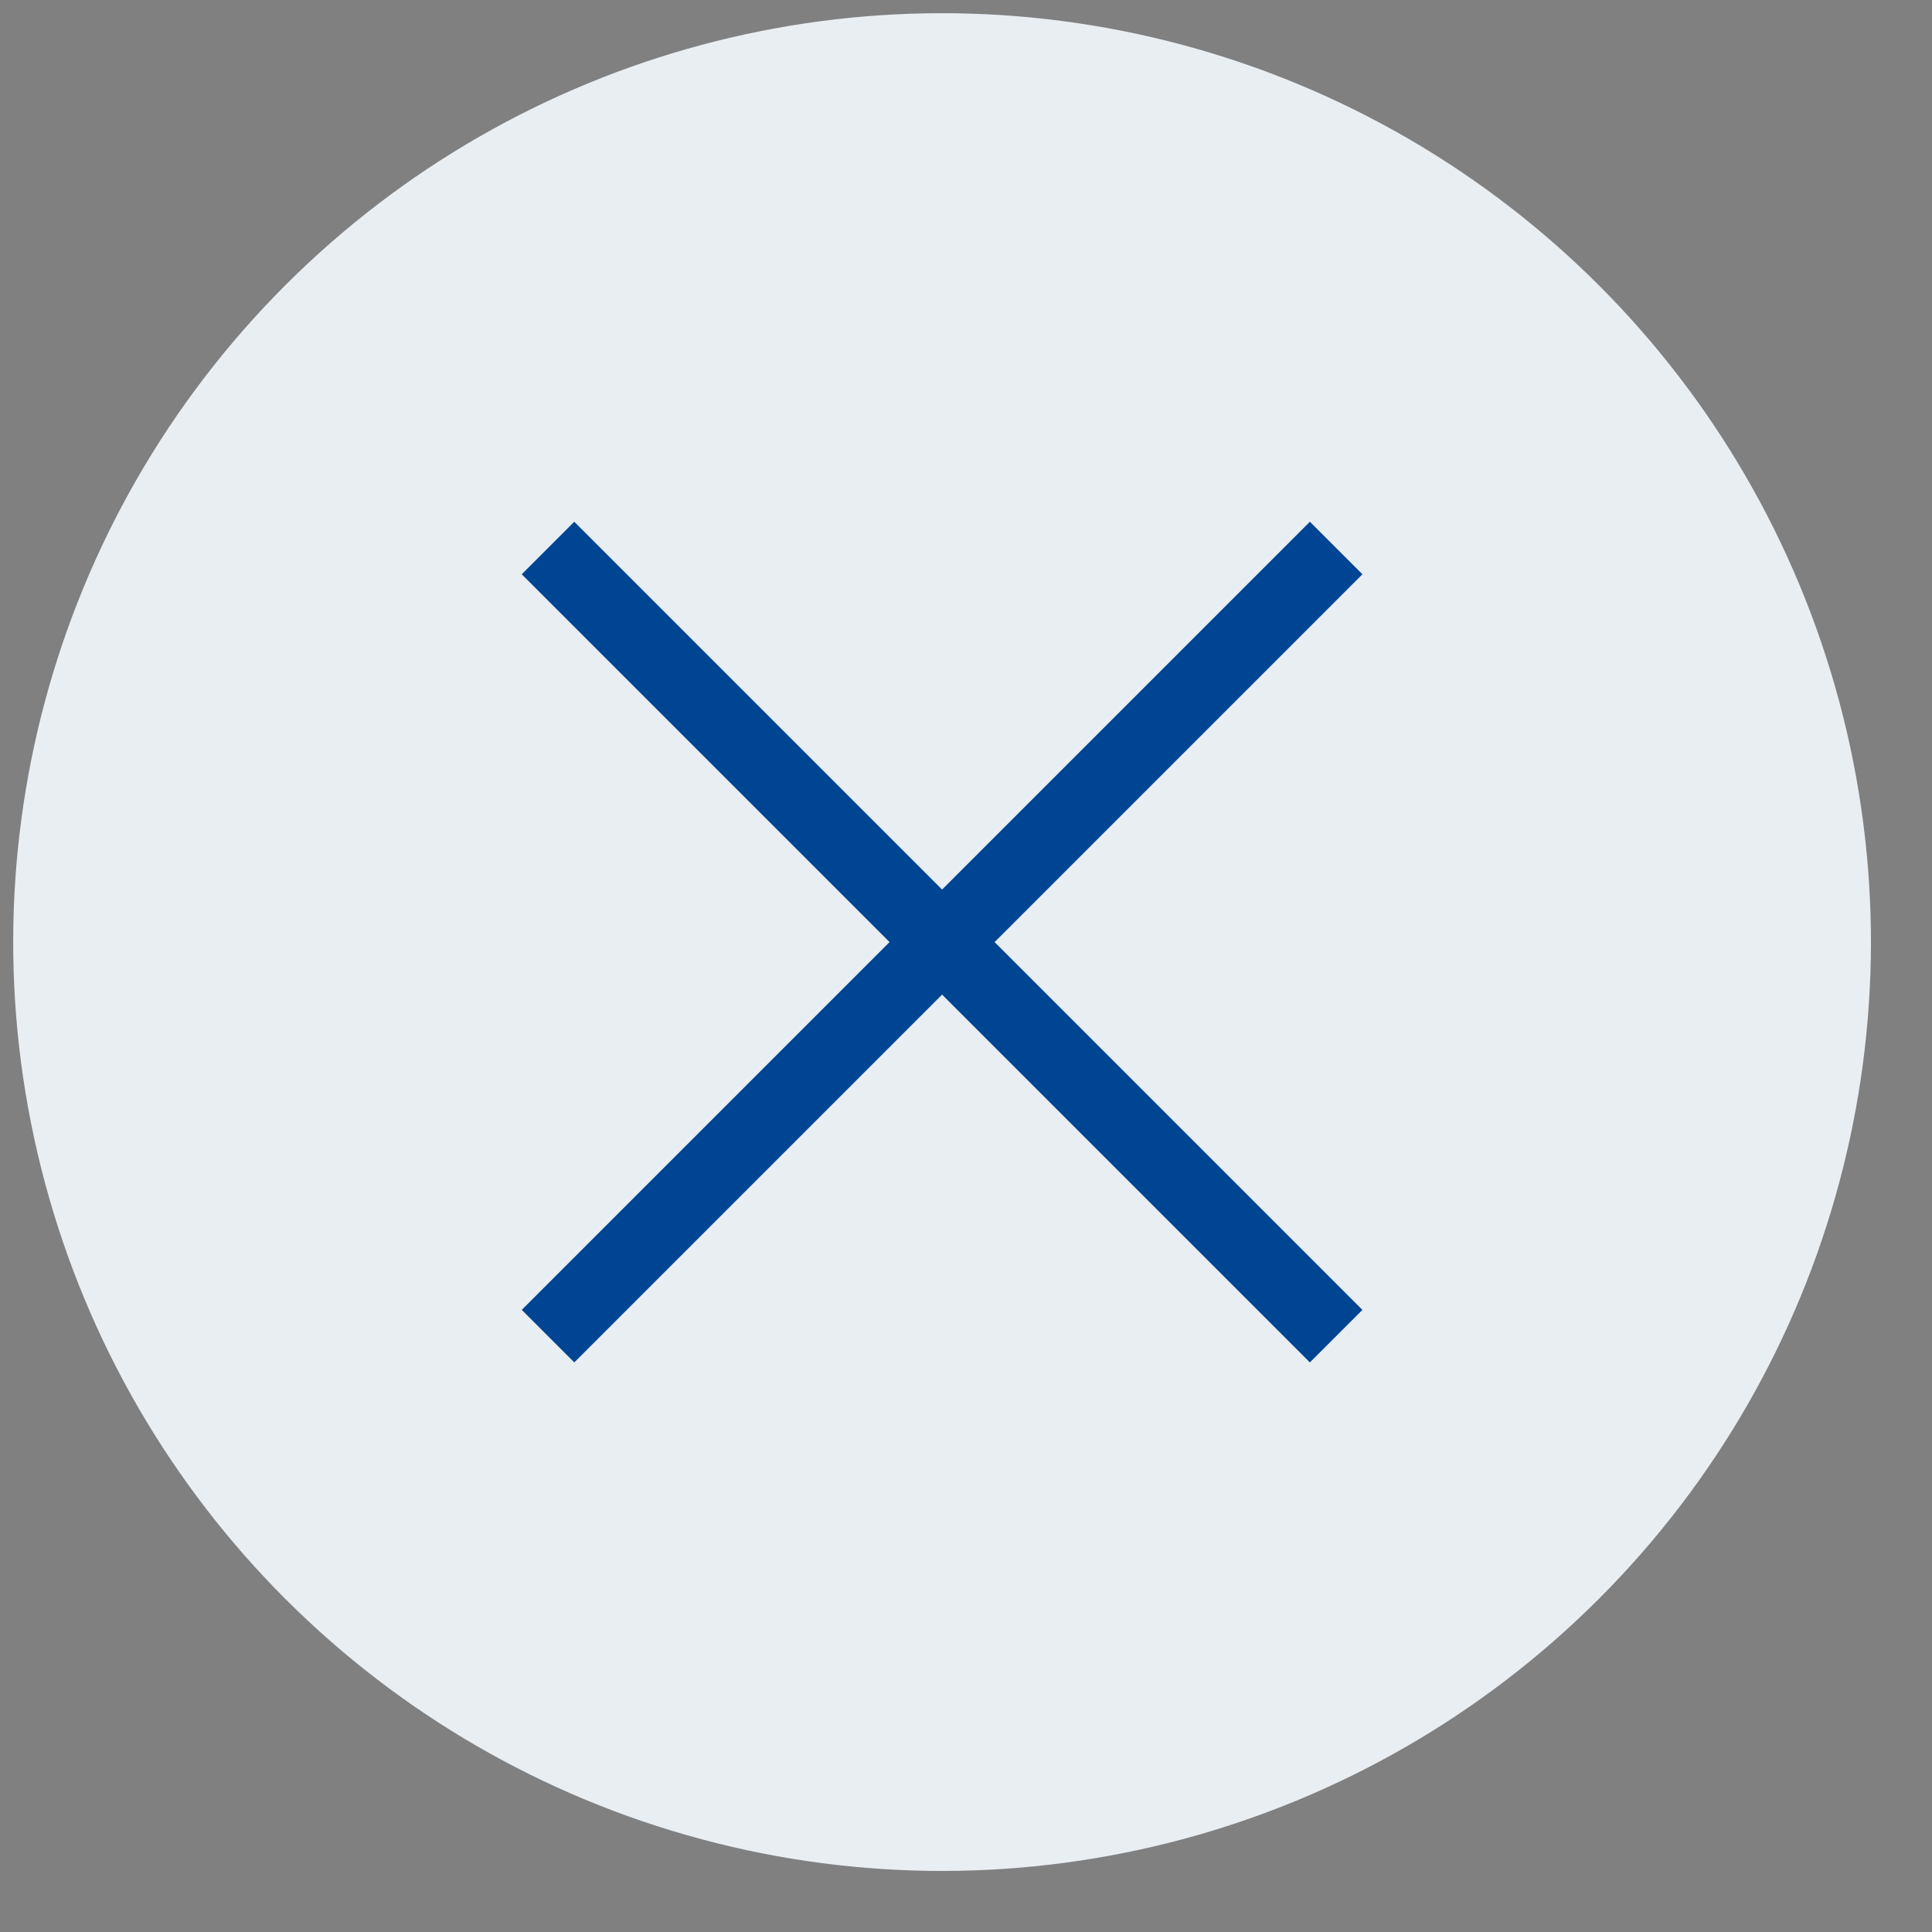
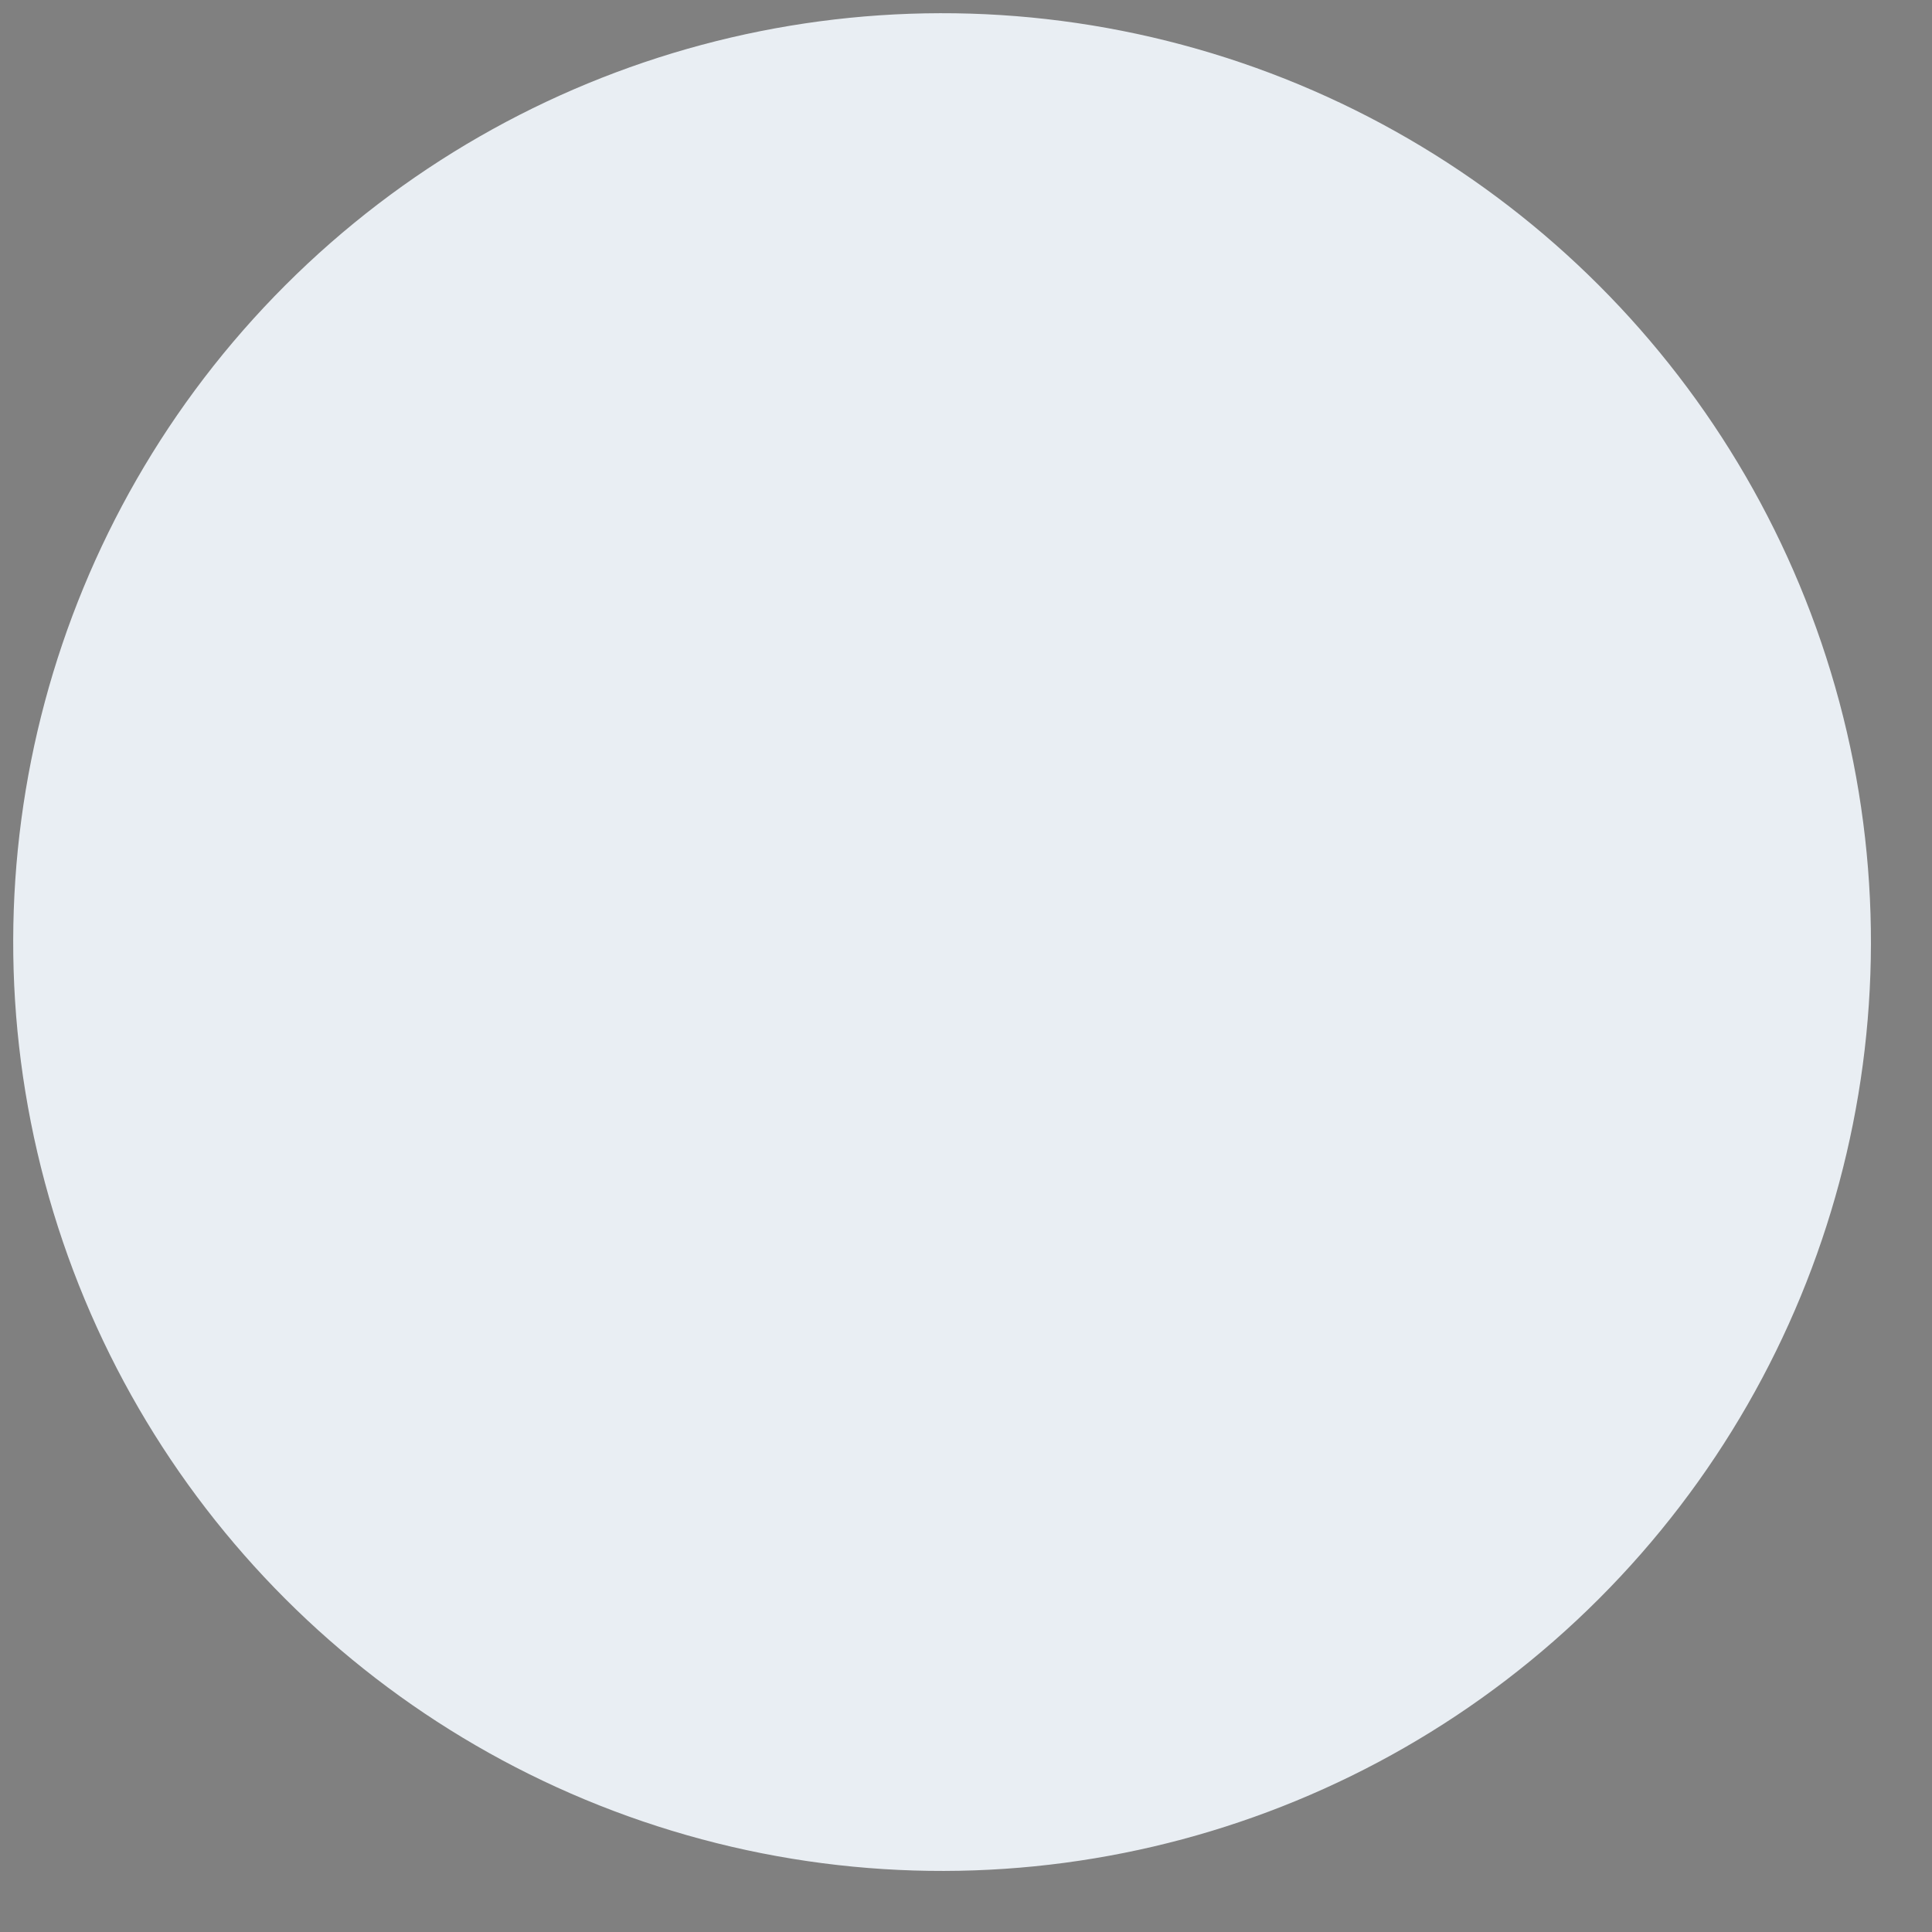
<svg xmlns="http://www.w3.org/2000/svg" width="26px" height="26px" viewBox="0 0 26 26" version="1.1">
  <rect x="0" y="0" width="26" height="26" fill="#808080" stroke="none" />
  <title>plus copy 3</title>
  <desc>Created with Sketch.</desc>
  <defs />
  <g id="Desktop" stroke="none" stroke-width="1" fill="none" fill-rule="evenodd">
    <g id="Cours-bourse-dispatch" transform="translate(-812, -288)">
      <g id="cours-&amp;-marchés" transform="translate(178, 283)">
        <g id="plus-copy-3" transform="translate(646.678, 17.678) rotate(45) translate(-646.678, -17.678) translate(634.178, 5.178)">
          <circle id="Oval-2" fill="#E9EEF3" cx="12.5" cy="12.5" r="12.5" />
          <g id="Group-6" transform="translate(5, 5)" fill="#004594">
-             <rect id="plus" x="7" y="2.91038305e-11" width="1" height="15" />
-             <rect id="plus" transform="translate(7.5, 7.5) rotate(90) translate(-7.5, -7.5) " x="7" y="2.91038305e-11" width="1" height="15" />
-           </g>
+             </g>
        </g>
      </g>
    </g>
  </g>
</svg>